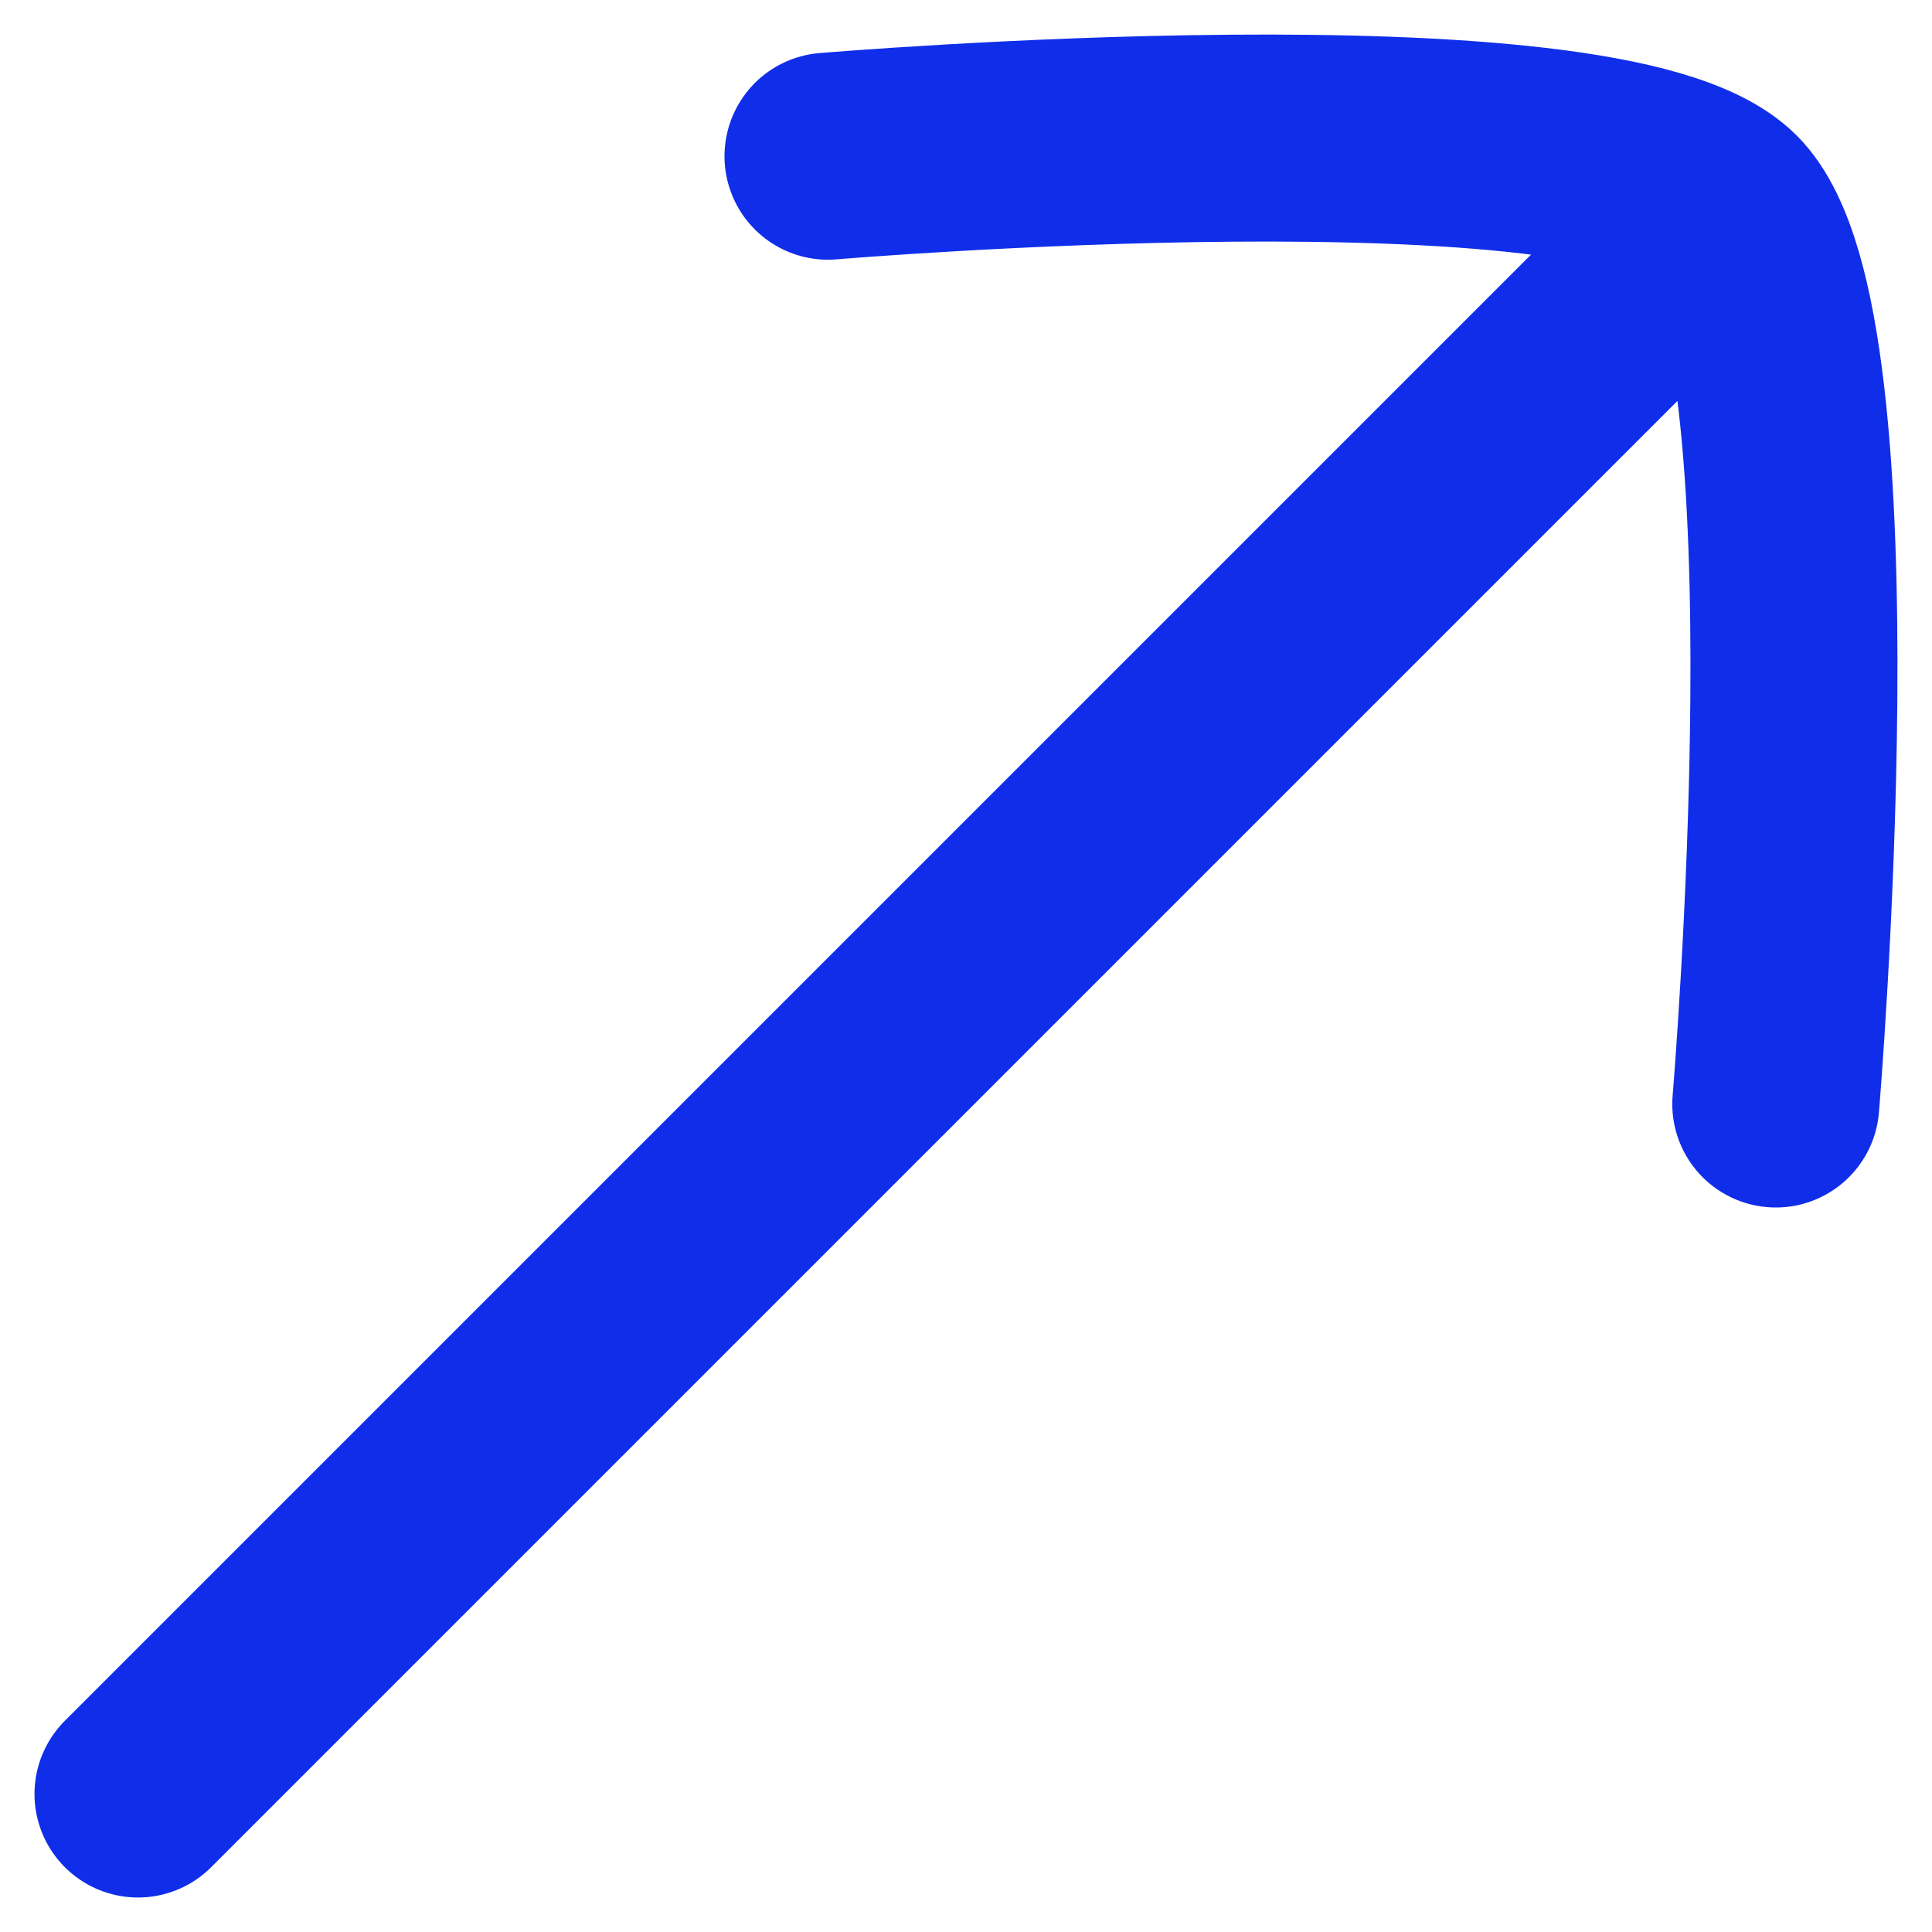
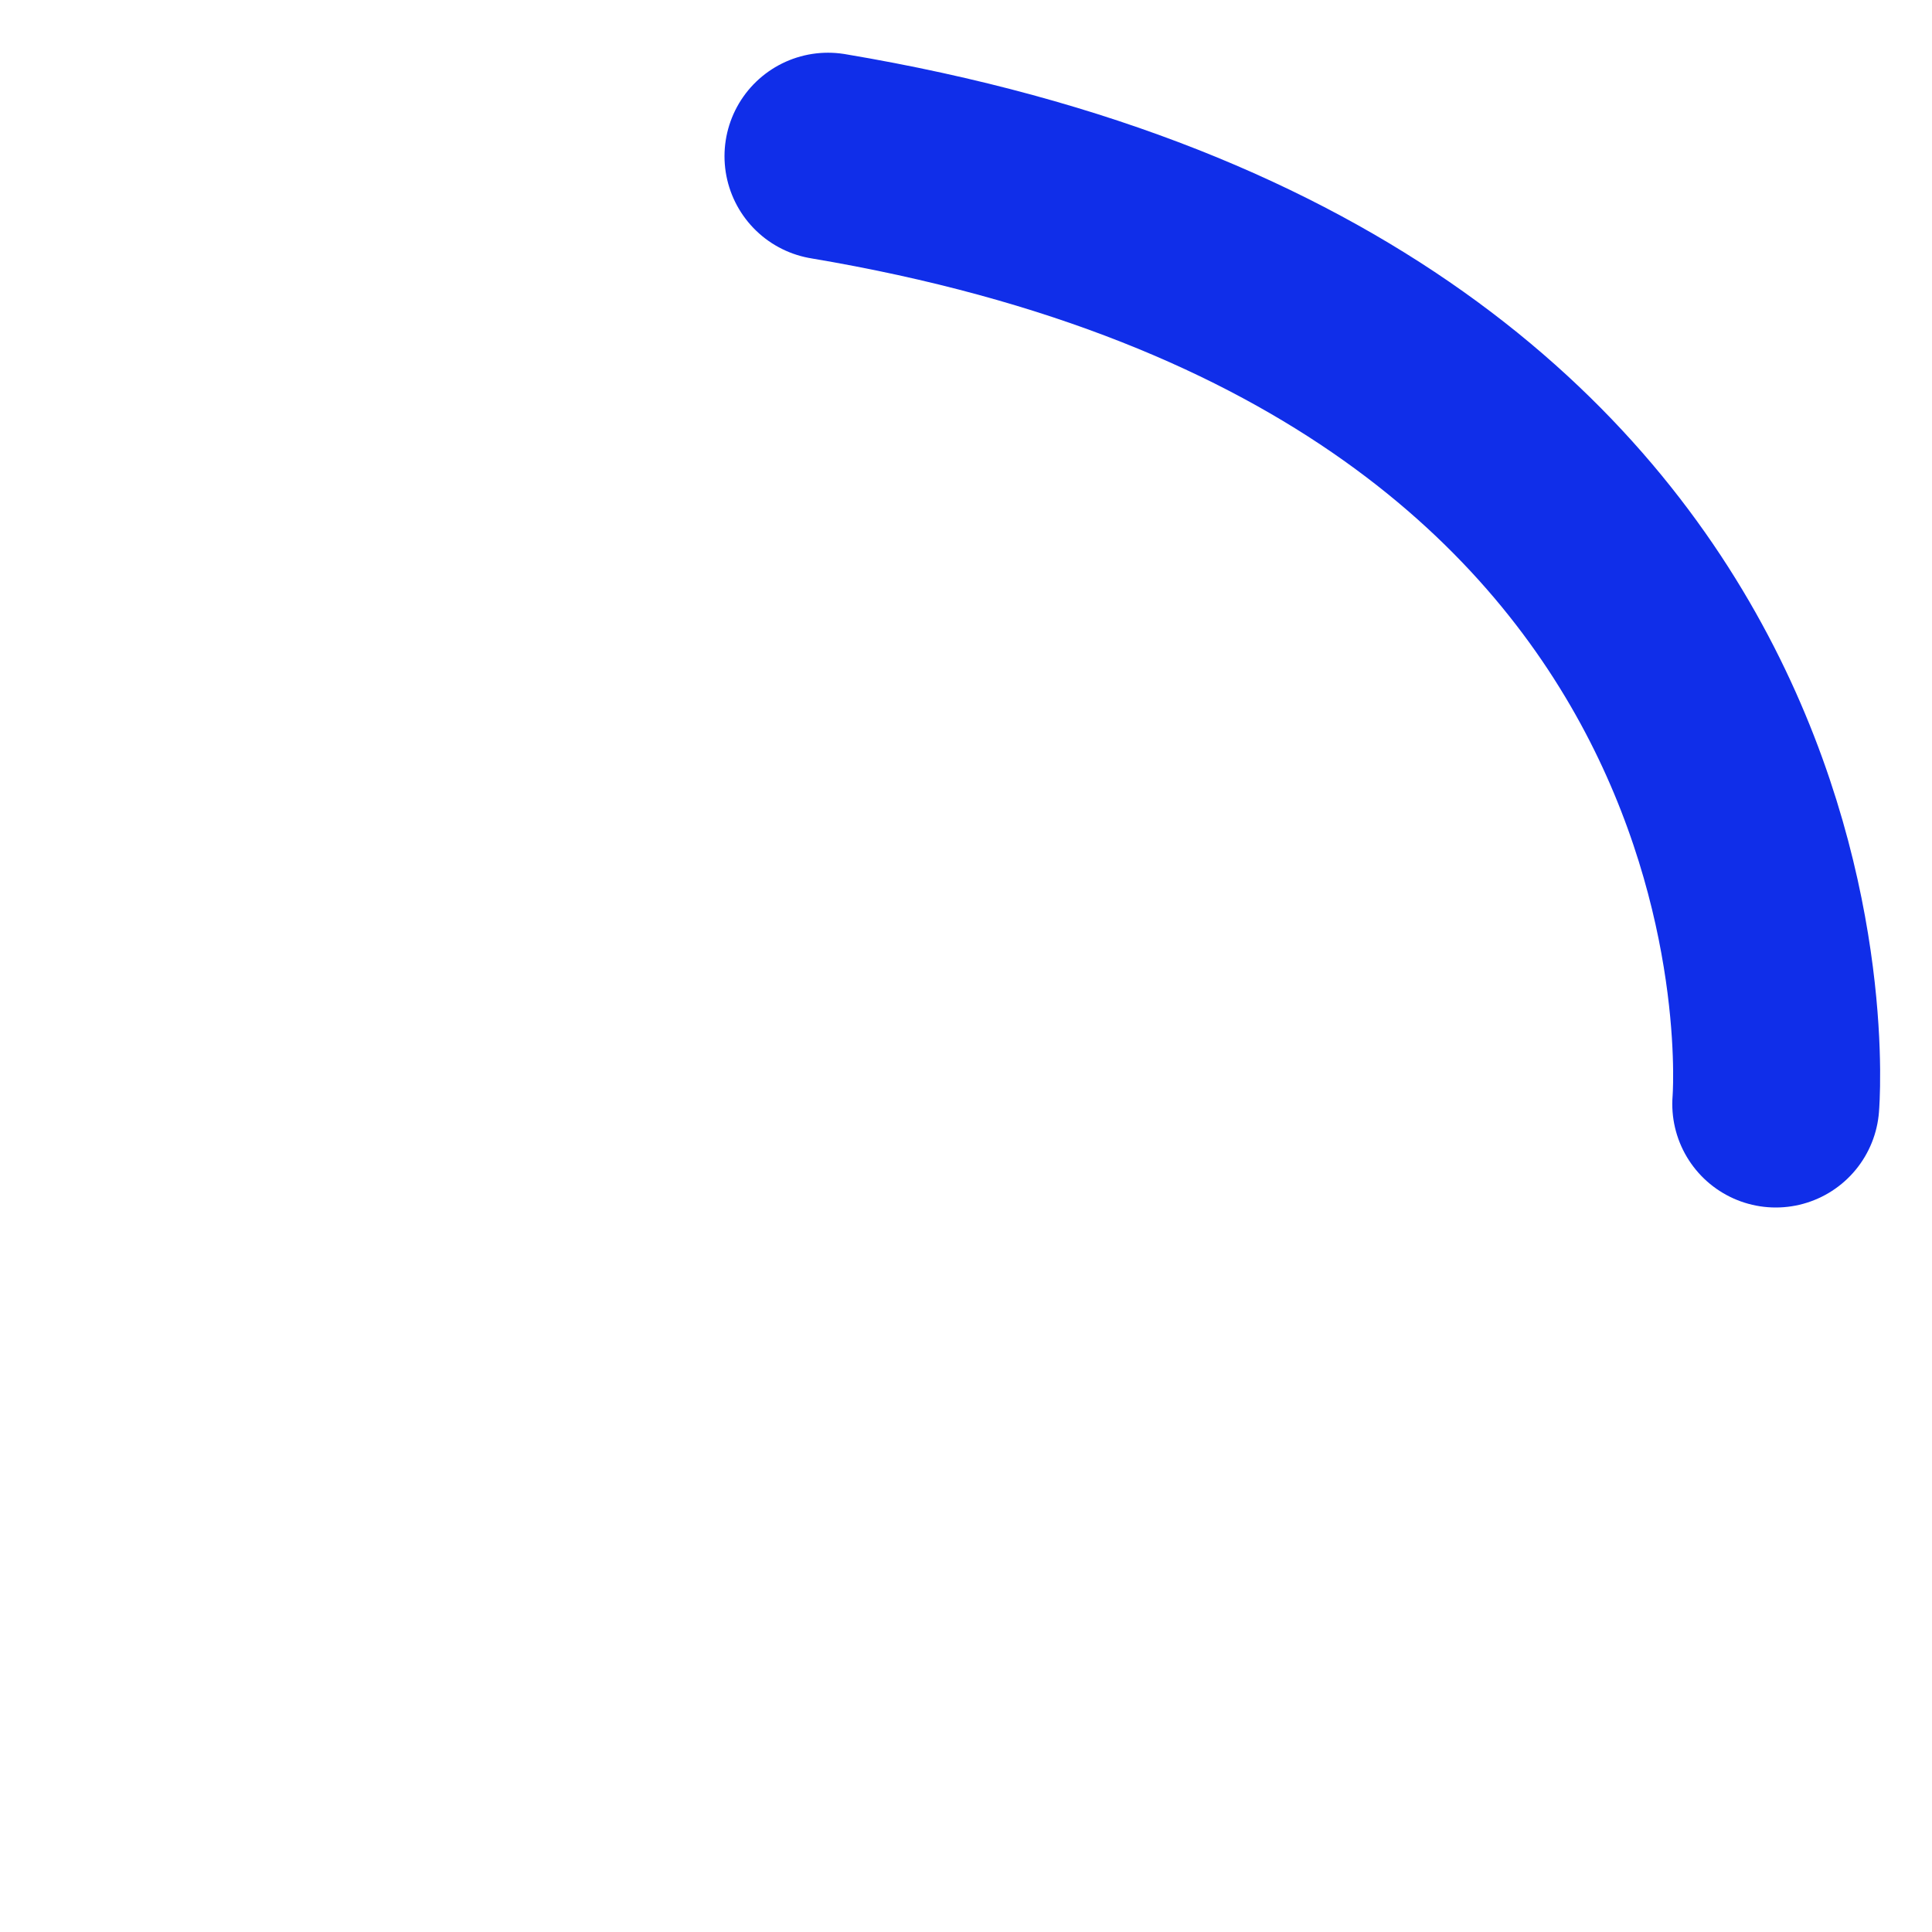
<svg xmlns="http://www.w3.org/2000/svg" width="14" height="14" viewBox="0 0 14 14" fill="none">
-   <path d="M12 2L1 13" stroke="#102EE9" stroke-width="1.5" stroke-linecap="round" />
-   <path d="M6 1.132C6 1.132 11.633 0.657 12.489 1.512C13.343 2.366 12.868 8 12.868 8" stroke="#102EE9" stroke-width="1.5" stroke-linecap="round" stroke-linejoin="round" />
+   <path d="M6 1.132C13.343 2.366 12.868 8 12.868 8" stroke="#102EE9" stroke-width="1.5" stroke-linecap="round" stroke-linejoin="round" />
</svg>